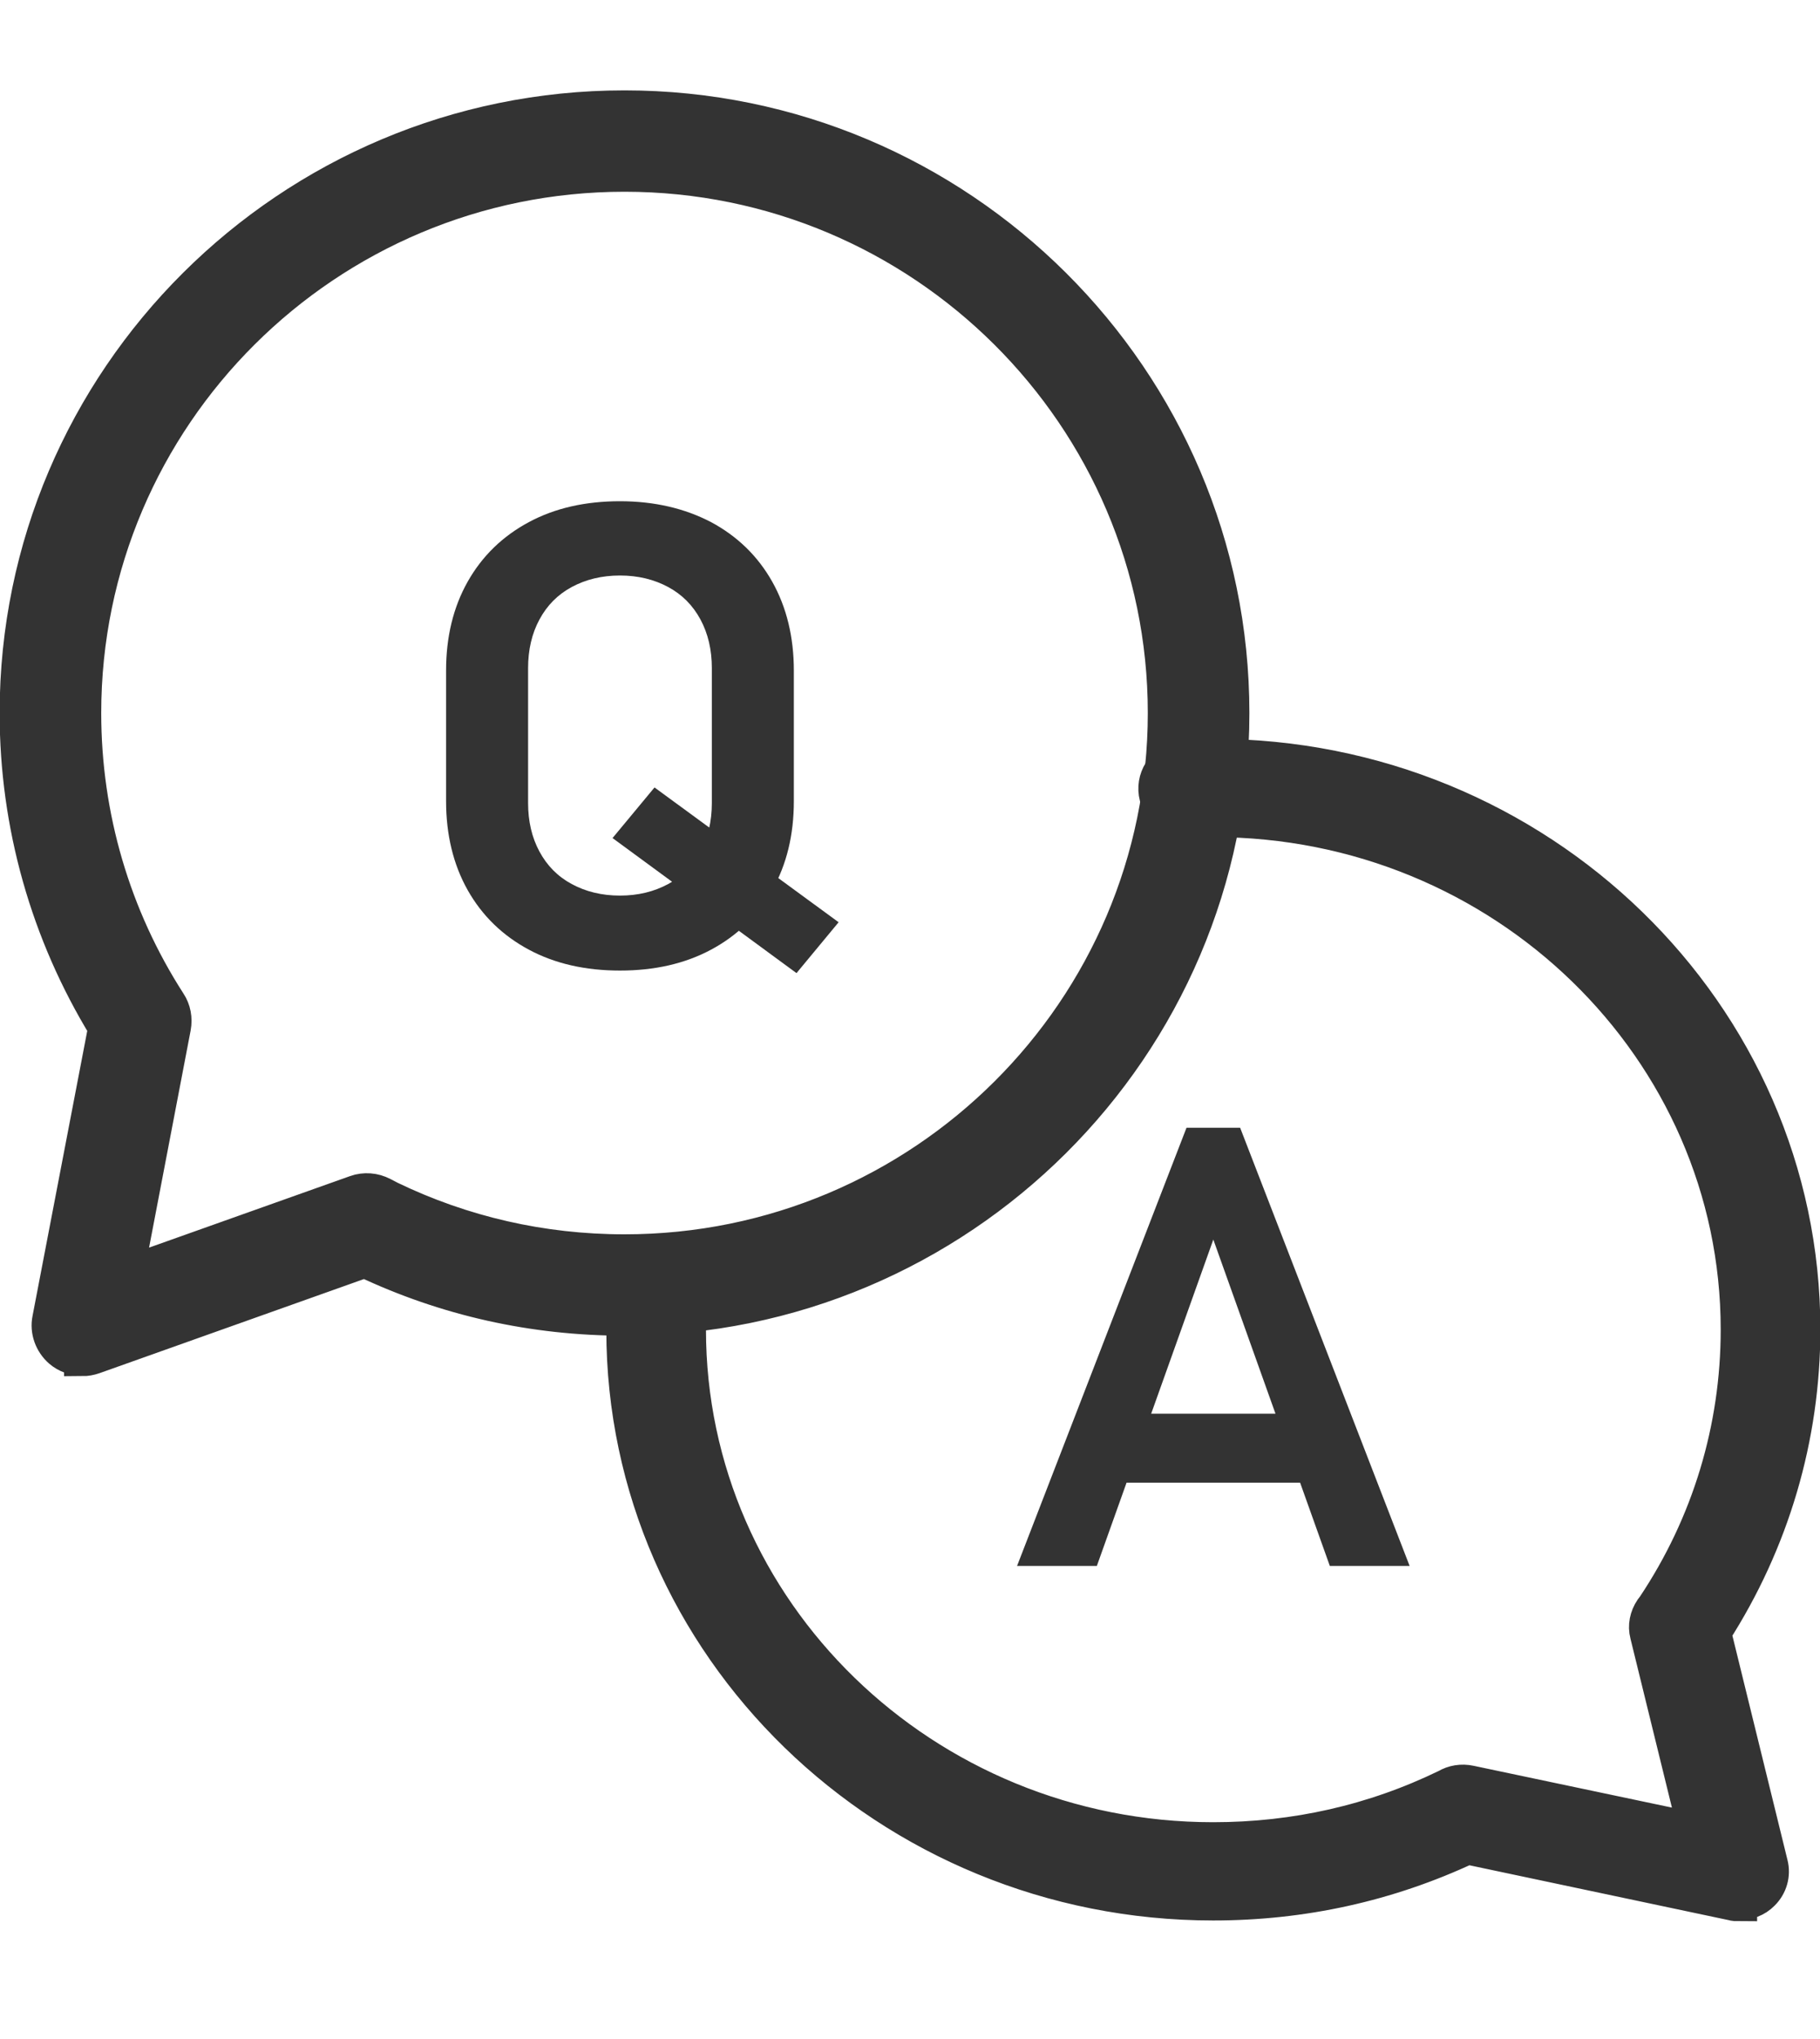
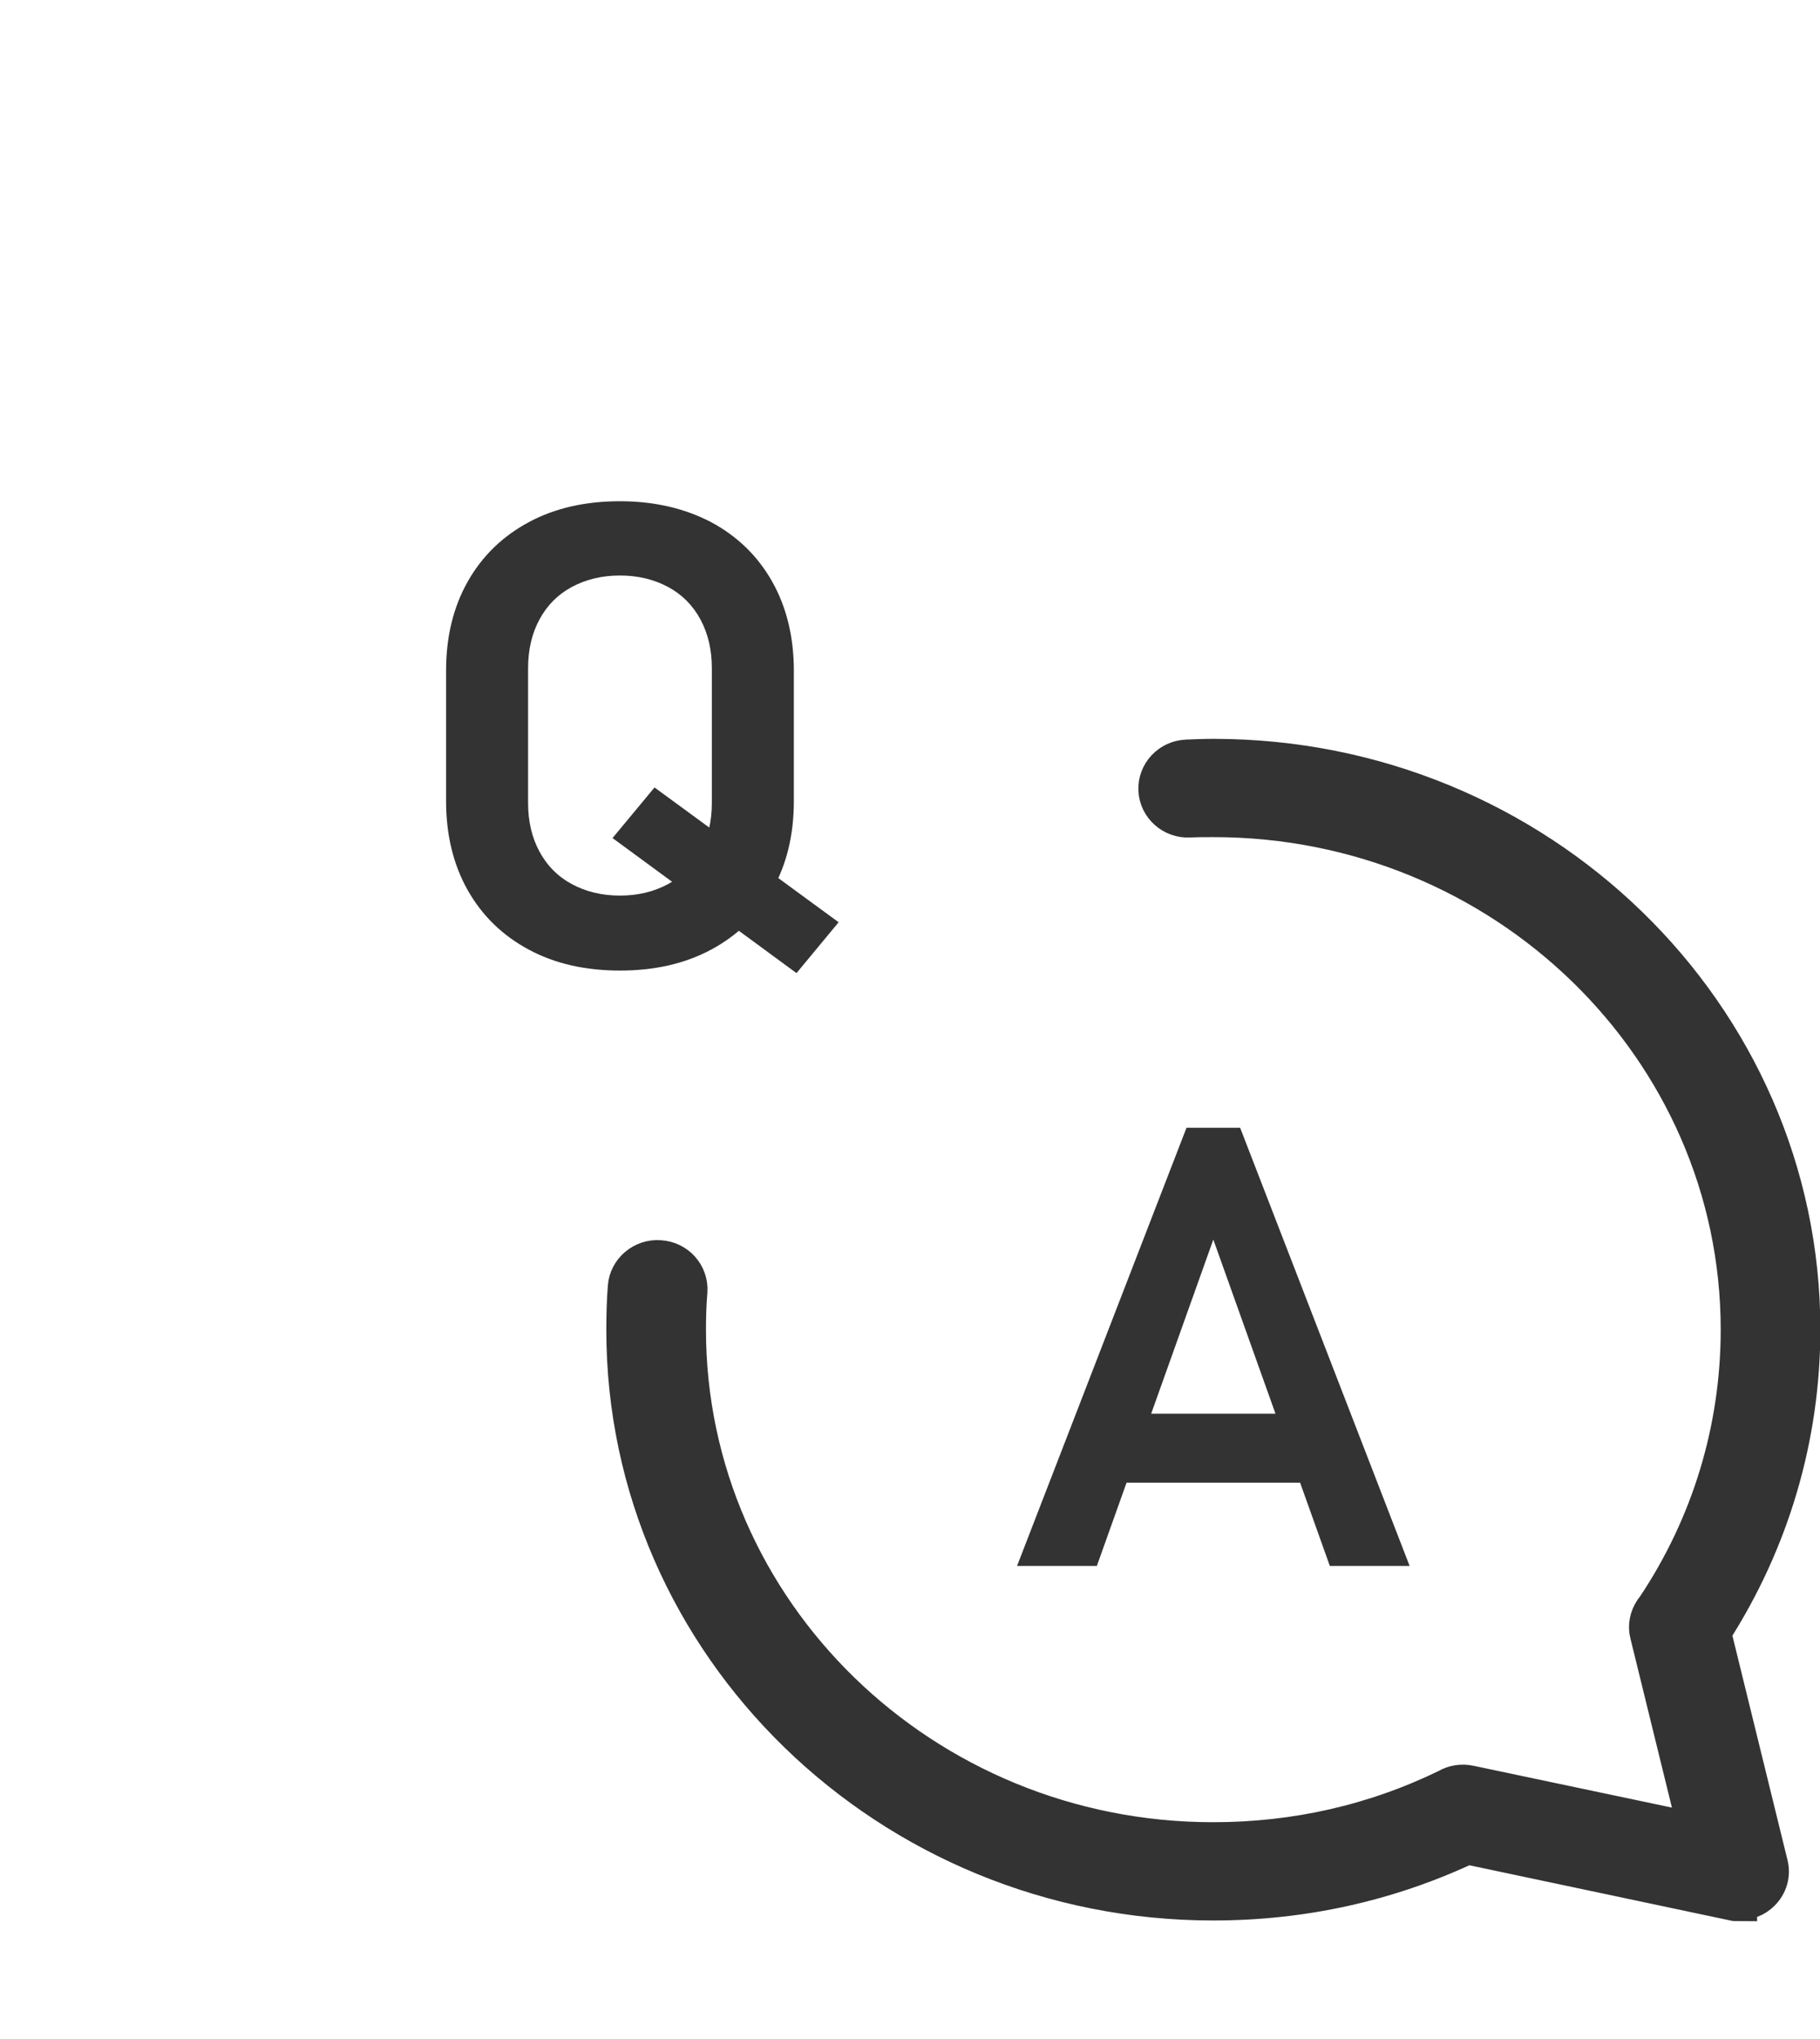
<svg xmlns="http://www.w3.org/2000/svg" width="50" height="56" viewBox="0 0 50 56" fill="none">
-   <path d="M2.26 37.285C2.049 37.285 1.839 37.212 1.68 37.075C1.438 36.866 1.322 36.54 1.385 36.236L2.924 28.219C1.333 25.617 0.49 22.647 0.49 19.583C0.49 10.432 7.97 2.982 17.157 2.982C26.343 2.982 33.824 10.432 33.824 19.583C33.824 28.733 26.343 36.184 17.157 36.184C14.66 36.184 12.258 35.648 10.024 34.589L2.565 37.243C2.471 37.275 2.365 37.296 2.26 37.296V37.285ZM17.157 4.766C8.95 4.766 2.281 11.408 2.281 19.583C2.281 22.427 3.092 25.186 4.62 27.558C4.746 27.747 4.788 27.978 4.746 28.209L3.44 35.029L9.782 32.773C10.014 32.689 10.277 32.71 10.498 32.826L10.699 32.931C12.7 33.896 14.881 34.4 17.157 34.4C25.364 34.4 32.033 27.757 32.033 19.583C32.033 11.408 25.353 4.766 17.157 4.766Z" fill="#333333" stroke="#333333" />
  <path d="M14.529 26.082C13.809 25.696 13.246 25.151 12.849 24.448C12.453 23.745 12.255 22.924 12.255 22.003V18.419C12.255 17.489 12.453 16.677 12.849 15.974C13.246 15.271 13.809 14.726 14.529 14.34C15.248 13.954 16.083 13.766 17.032 13.766C17.981 13.766 18.815 13.964 19.535 14.34C20.255 14.726 20.818 15.271 21.214 15.974C21.61 16.677 21.809 17.498 21.809 18.419V22.003C21.809 22.934 21.61 23.745 21.214 24.448C20.818 25.151 20.255 25.696 19.535 26.082C18.815 26.468 17.981 26.656 17.032 26.656C16.083 26.656 15.248 26.468 14.529 26.082ZM18.356 24.28C18.742 24.072 19.034 23.775 19.243 23.389C19.451 23.003 19.556 22.558 19.556 22.053V18.35C19.556 17.845 19.451 17.399 19.243 17.013C19.034 16.627 18.742 16.33 18.356 16.122C17.97 15.915 17.532 15.806 17.032 15.806C16.531 15.806 16.093 15.915 15.707 16.122C15.321 16.33 15.029 16.627 14.821 17.013C14.612 17.399 14.508 17.845 14.508 18.35V22.053C14.508 22.558 14.612 23.003 14.821 23.389C15.029 23.775 15.321 24.072 15.707 24.28C16.093 24.488 16.531 24.597 17.032 24.597C17.532 24.597 17.97 24.488 18.356 24.28ZM16.823 23.023L17.981 21.627L23.039 25.329L21.882 26.726L16.823 23.013V23.023Z" fill="#333333" />
  <path d="M47.772 52.265C47.711 52.265 47.65 52.265 47.588 52.245L40.31 50.705C38.122 51.728 35.782 52.245 33.328 52.245C24.415 52.245 17.157 45.191 17.157 36.528C17.157 36.131 17.167 35.734 17.198 35.346C17.228 34.879 17.658 34.522 18.128 34.561C18.608 34.591 18.966 34.998 18.935 35.465C18.905 35.813 18.895 36.171 18.895 36.518C18.895 44.258 25.365 50.546 33.328 50.546C35.587 50.546 37.744 50.059 39.748 49.086C39.932 48.976 40.157 48.937 40.382 48.986L46.607 50.298L45.278 44.883C45.217 44.655 45.268 44.416 45.401 44.218L45.462 44.138C46.975 41.873 47.772 39.24 47.772 36.518C47.772 28.779 41.301 22.491 33.338 22.491C33.124 22.491 32.899 22.491 32.684 22.501C32.204 22.53 31.795 22.163 31.774 21.696C31.754 21.229 32.122 20.832 32.602 20.812C32.848 20.802 33.093 20.792 33.338 20.792C42.252 20.792 49.51 27.846 49.51 36.508C49.51 39.469 48.661 42.34 47.057 44.834L48.621 51.202C48.692 51.48 48.61 51.778 48.396 51.987C48.232 52.155 48.007 52.235 47.772 52.235V52.265Z" fill="#333333" stroke="#333333" />
  <path d="M32.587 30.974H34.07L38.726 43.008H36.534L33.333 34.044L30.133 43.008H27.941L32.596 30.974H32.587ZM30.123 38.827H36.64V40.72H30.123V38.827Z" fill="#333333" />
</svg>